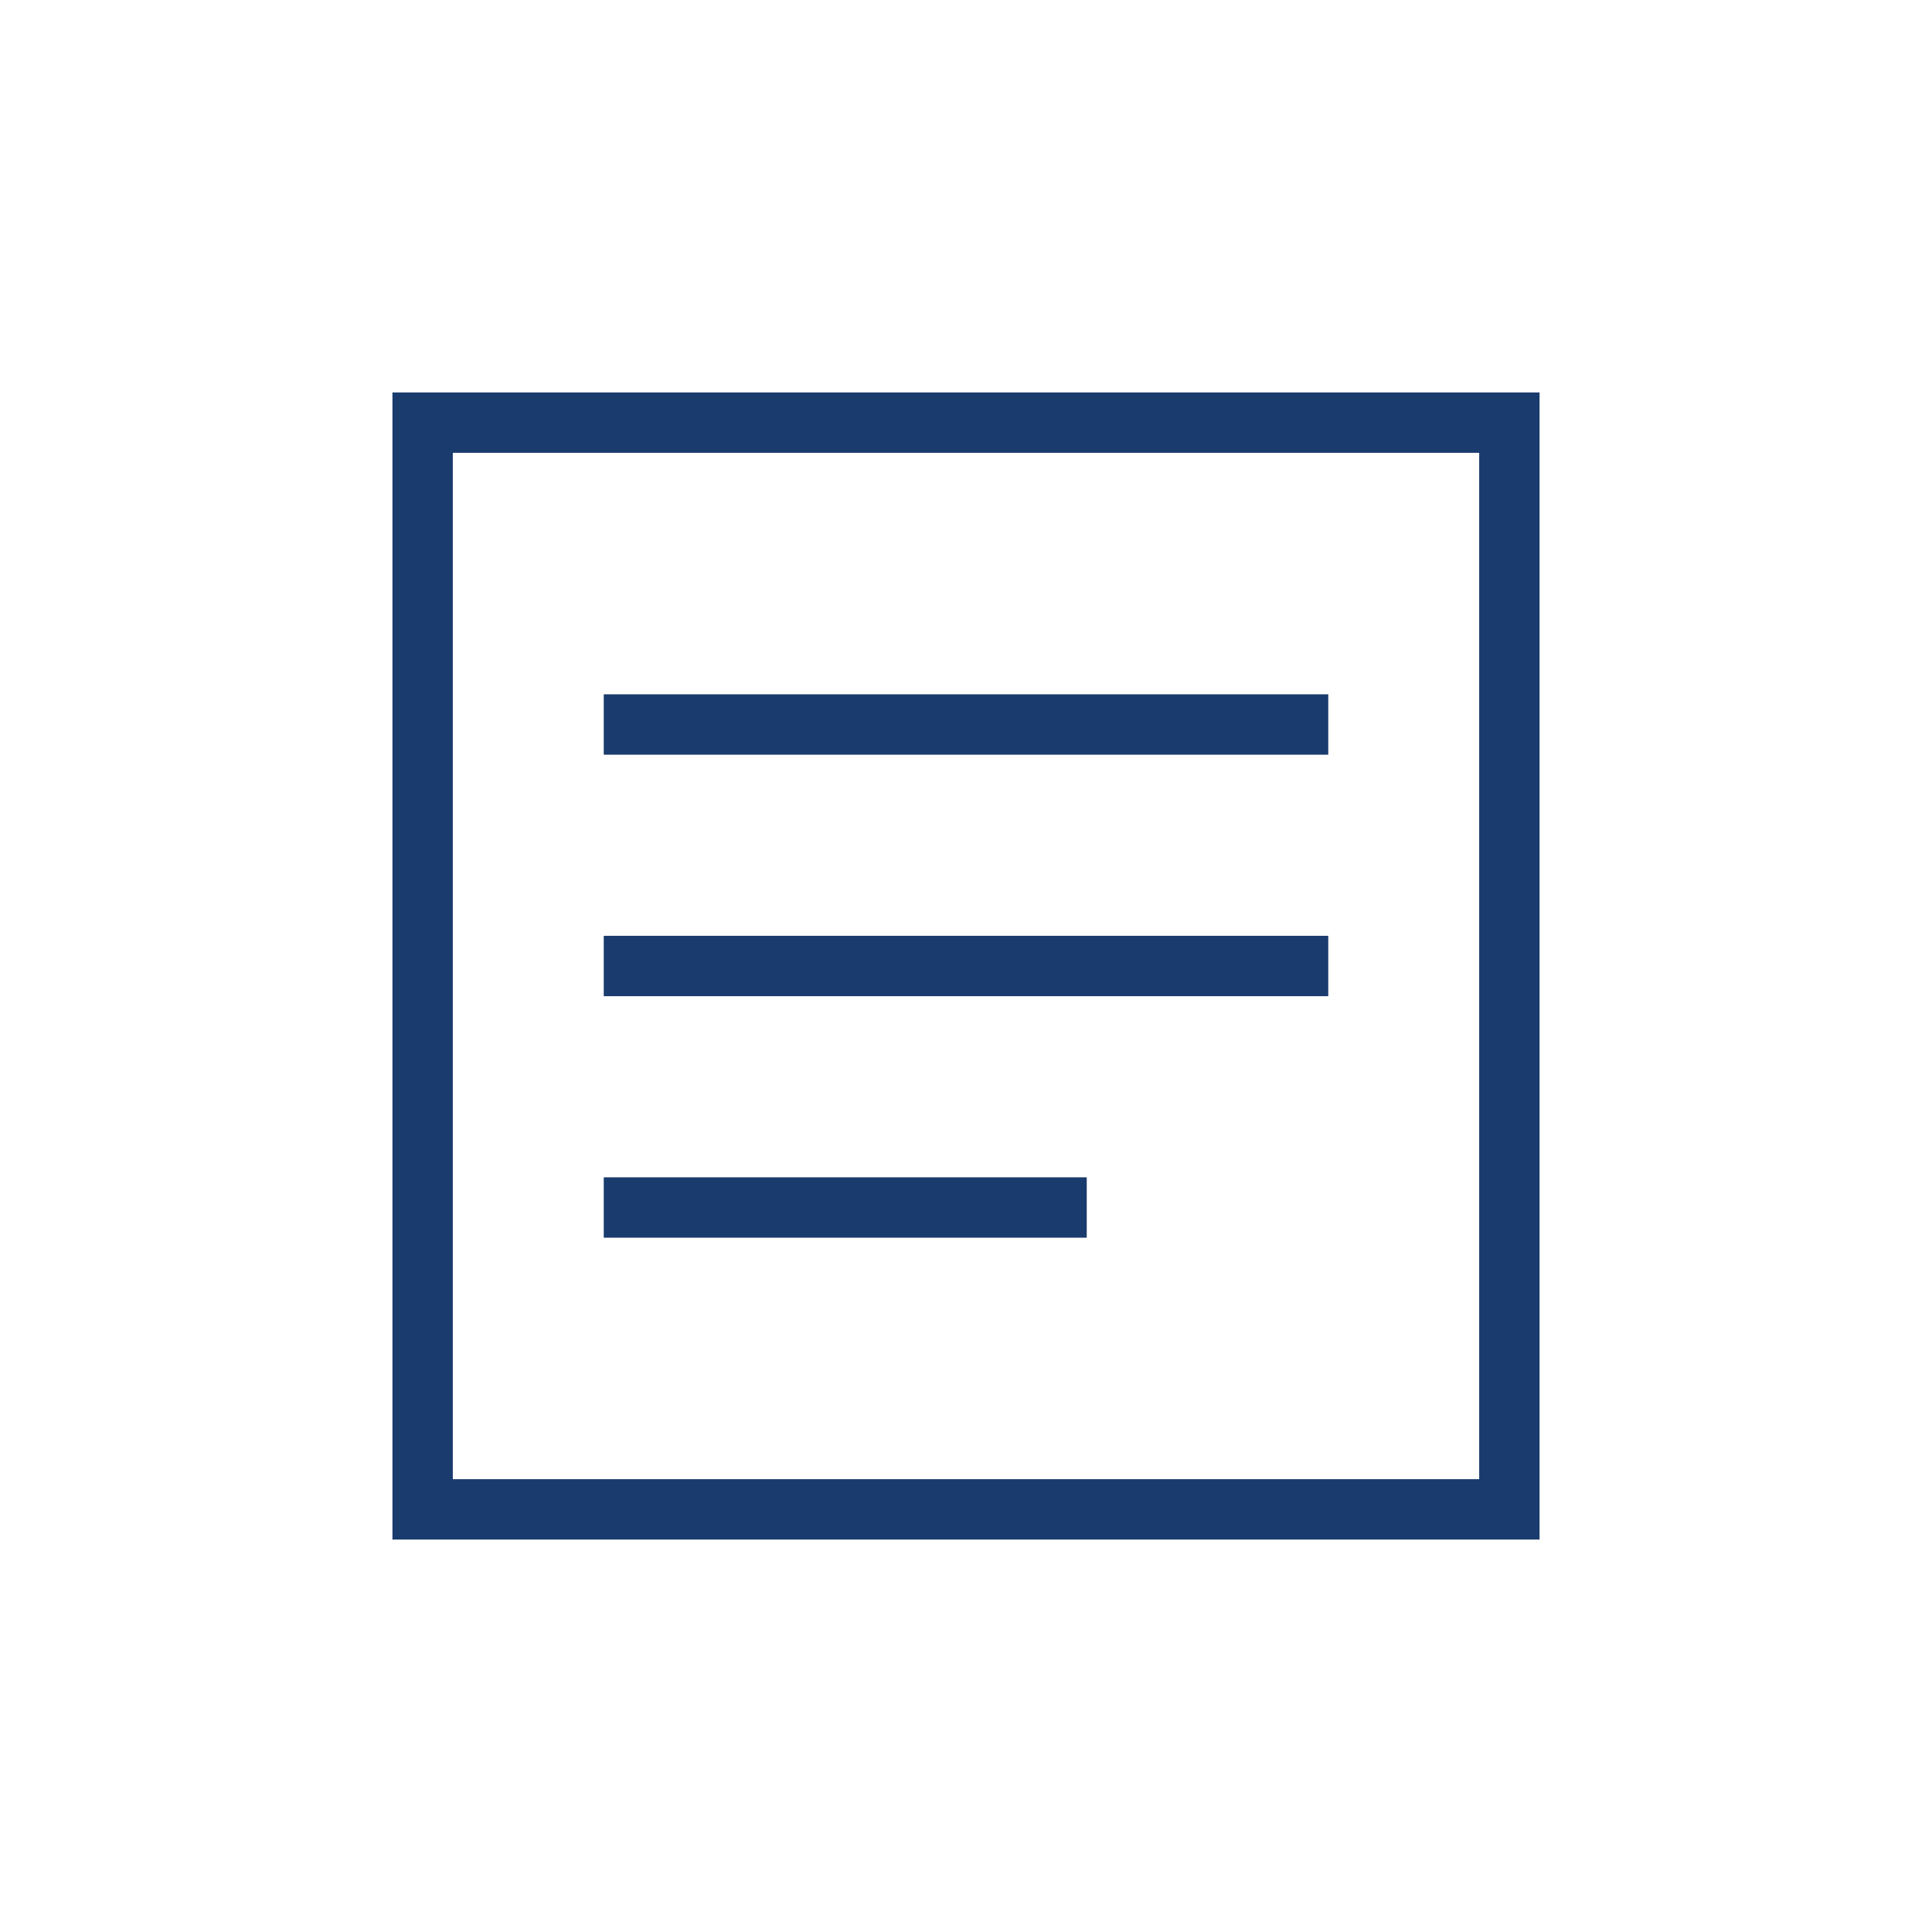
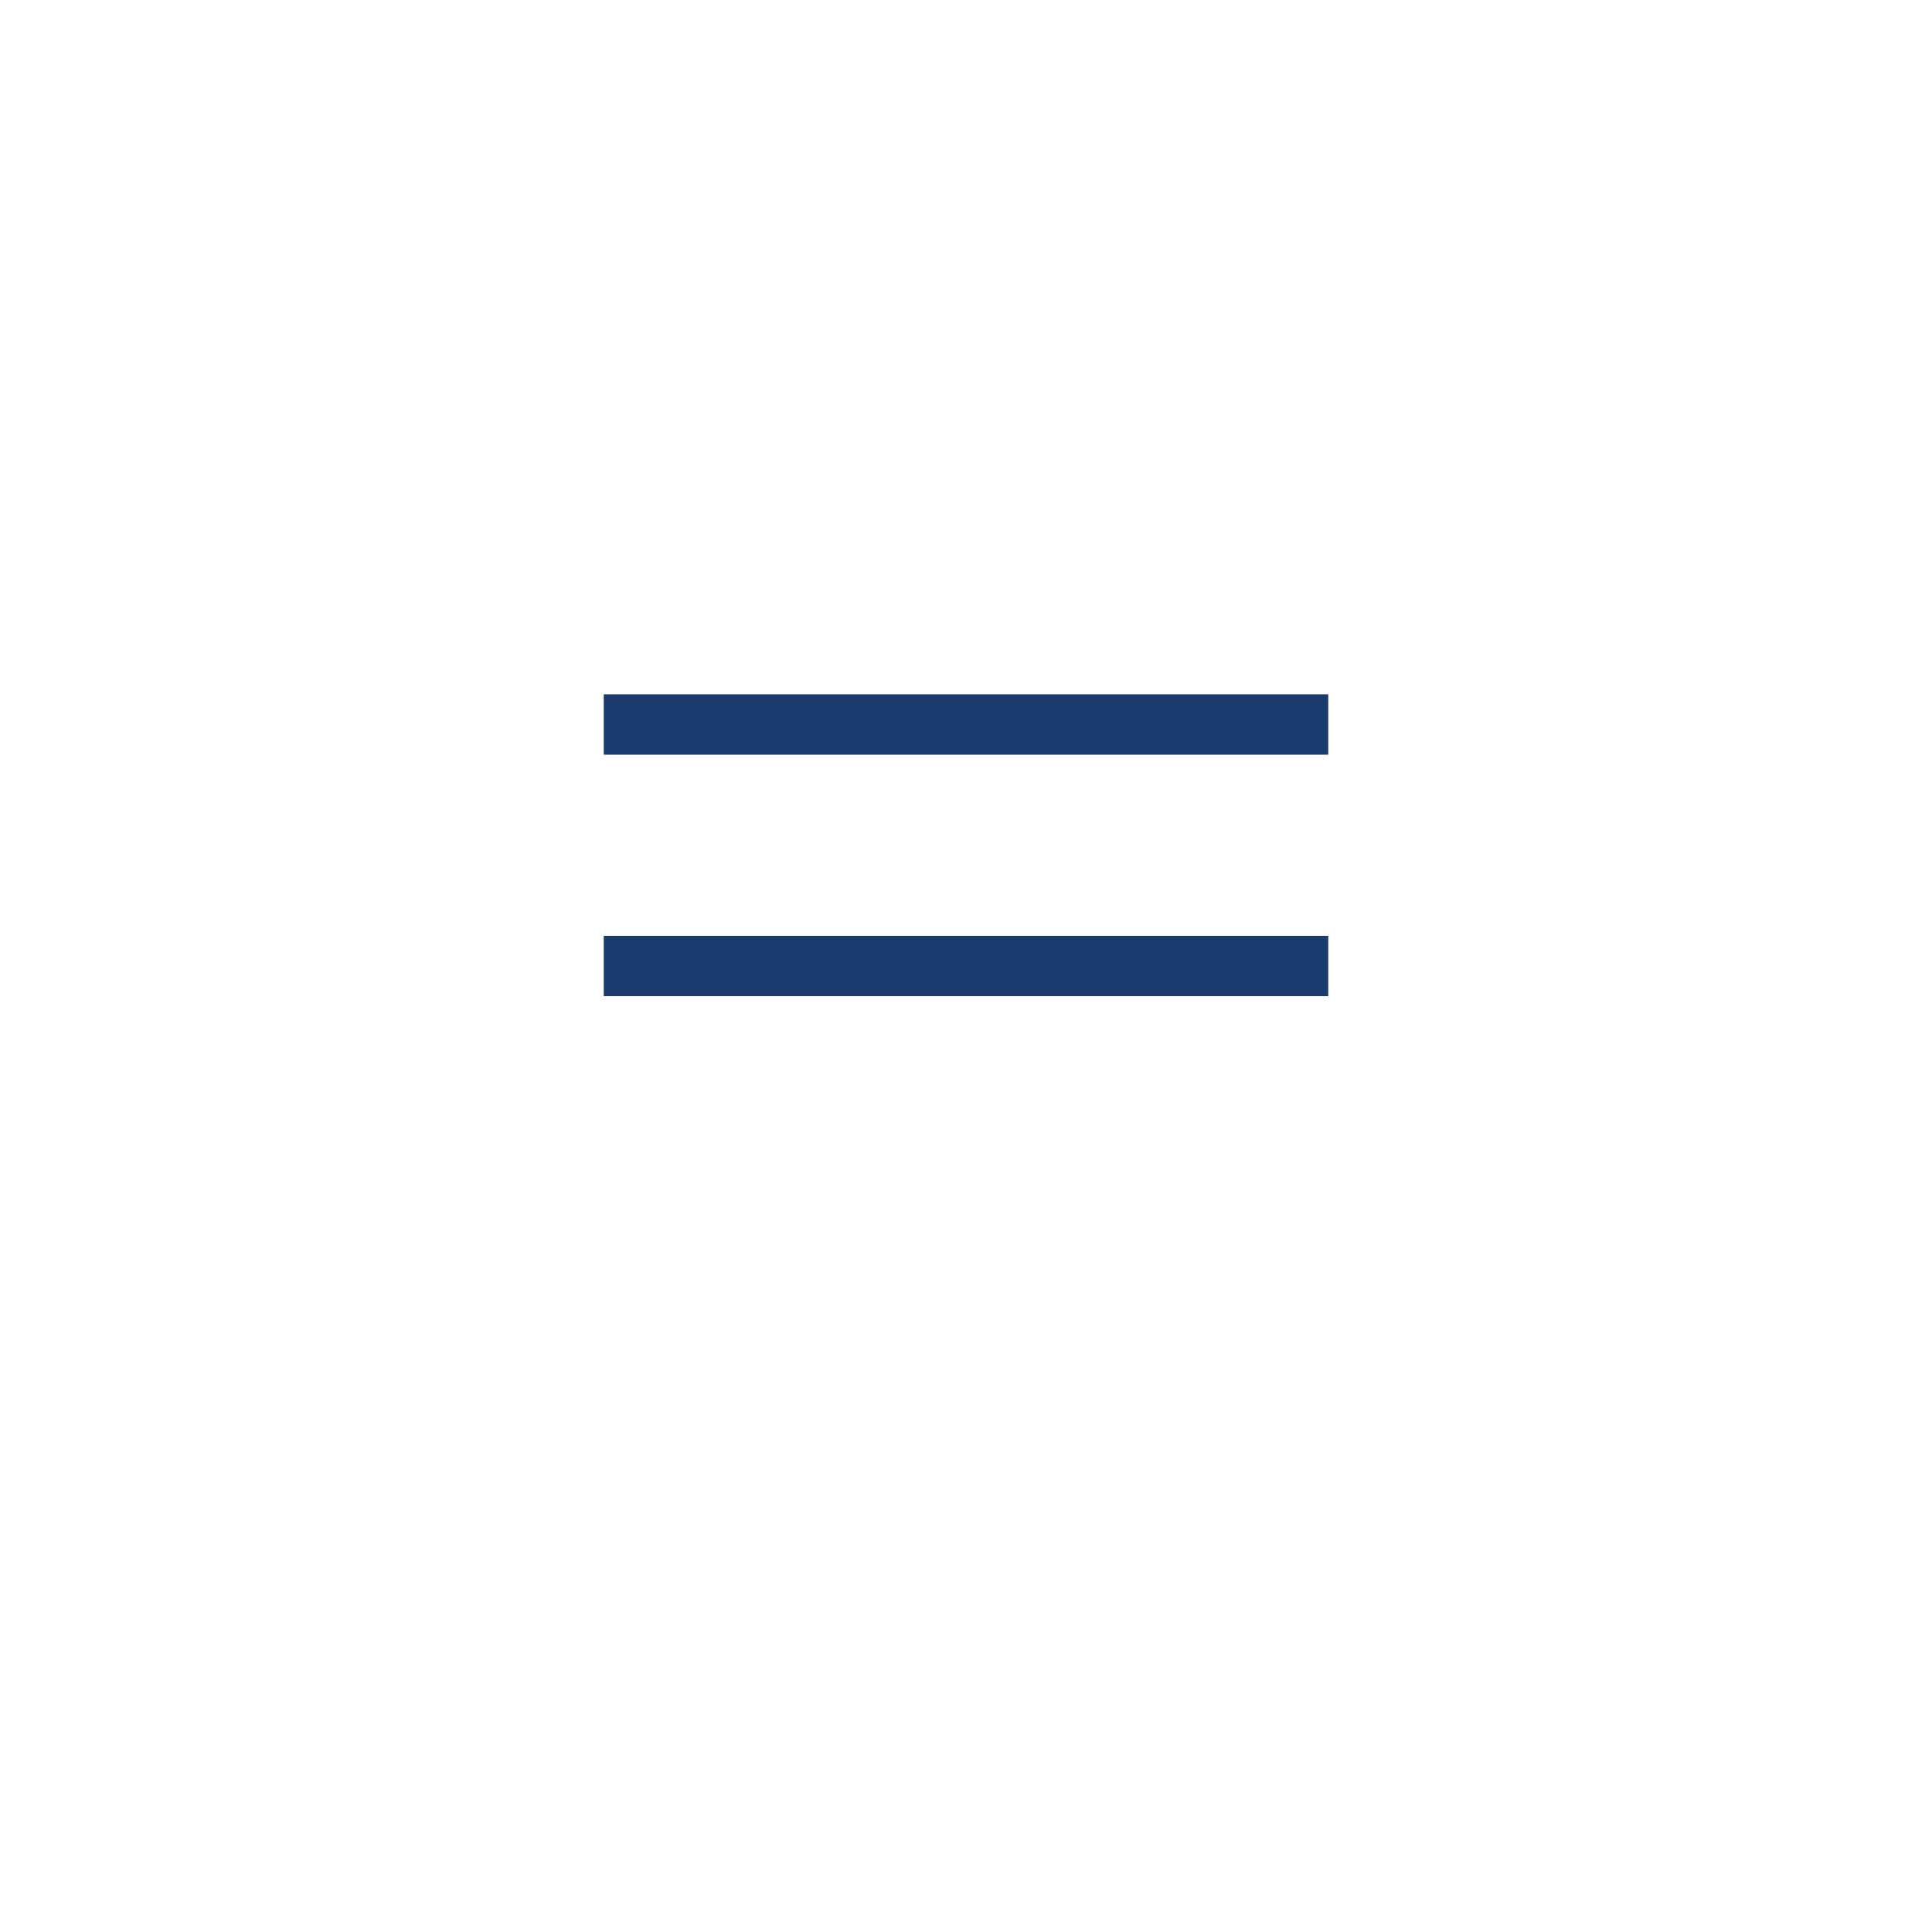
<svg xmlns="http://www.w3.org/2000/svg" width="25" height="25" viewBox="0 0 64 64">
  <g stroke="#1A3B6D" stroke-width="2" fill="none">
-     <rect x="14" y="14" width="36" height="36" fill="none" />
    <line x1="20" y1="24" x2="44" y2="24" />
    <line x1="20" y1="32" x2="44" y2="32" />
-     <line x1="20" y1="40" x2="36" y2="40" />
  </g>
</svg>